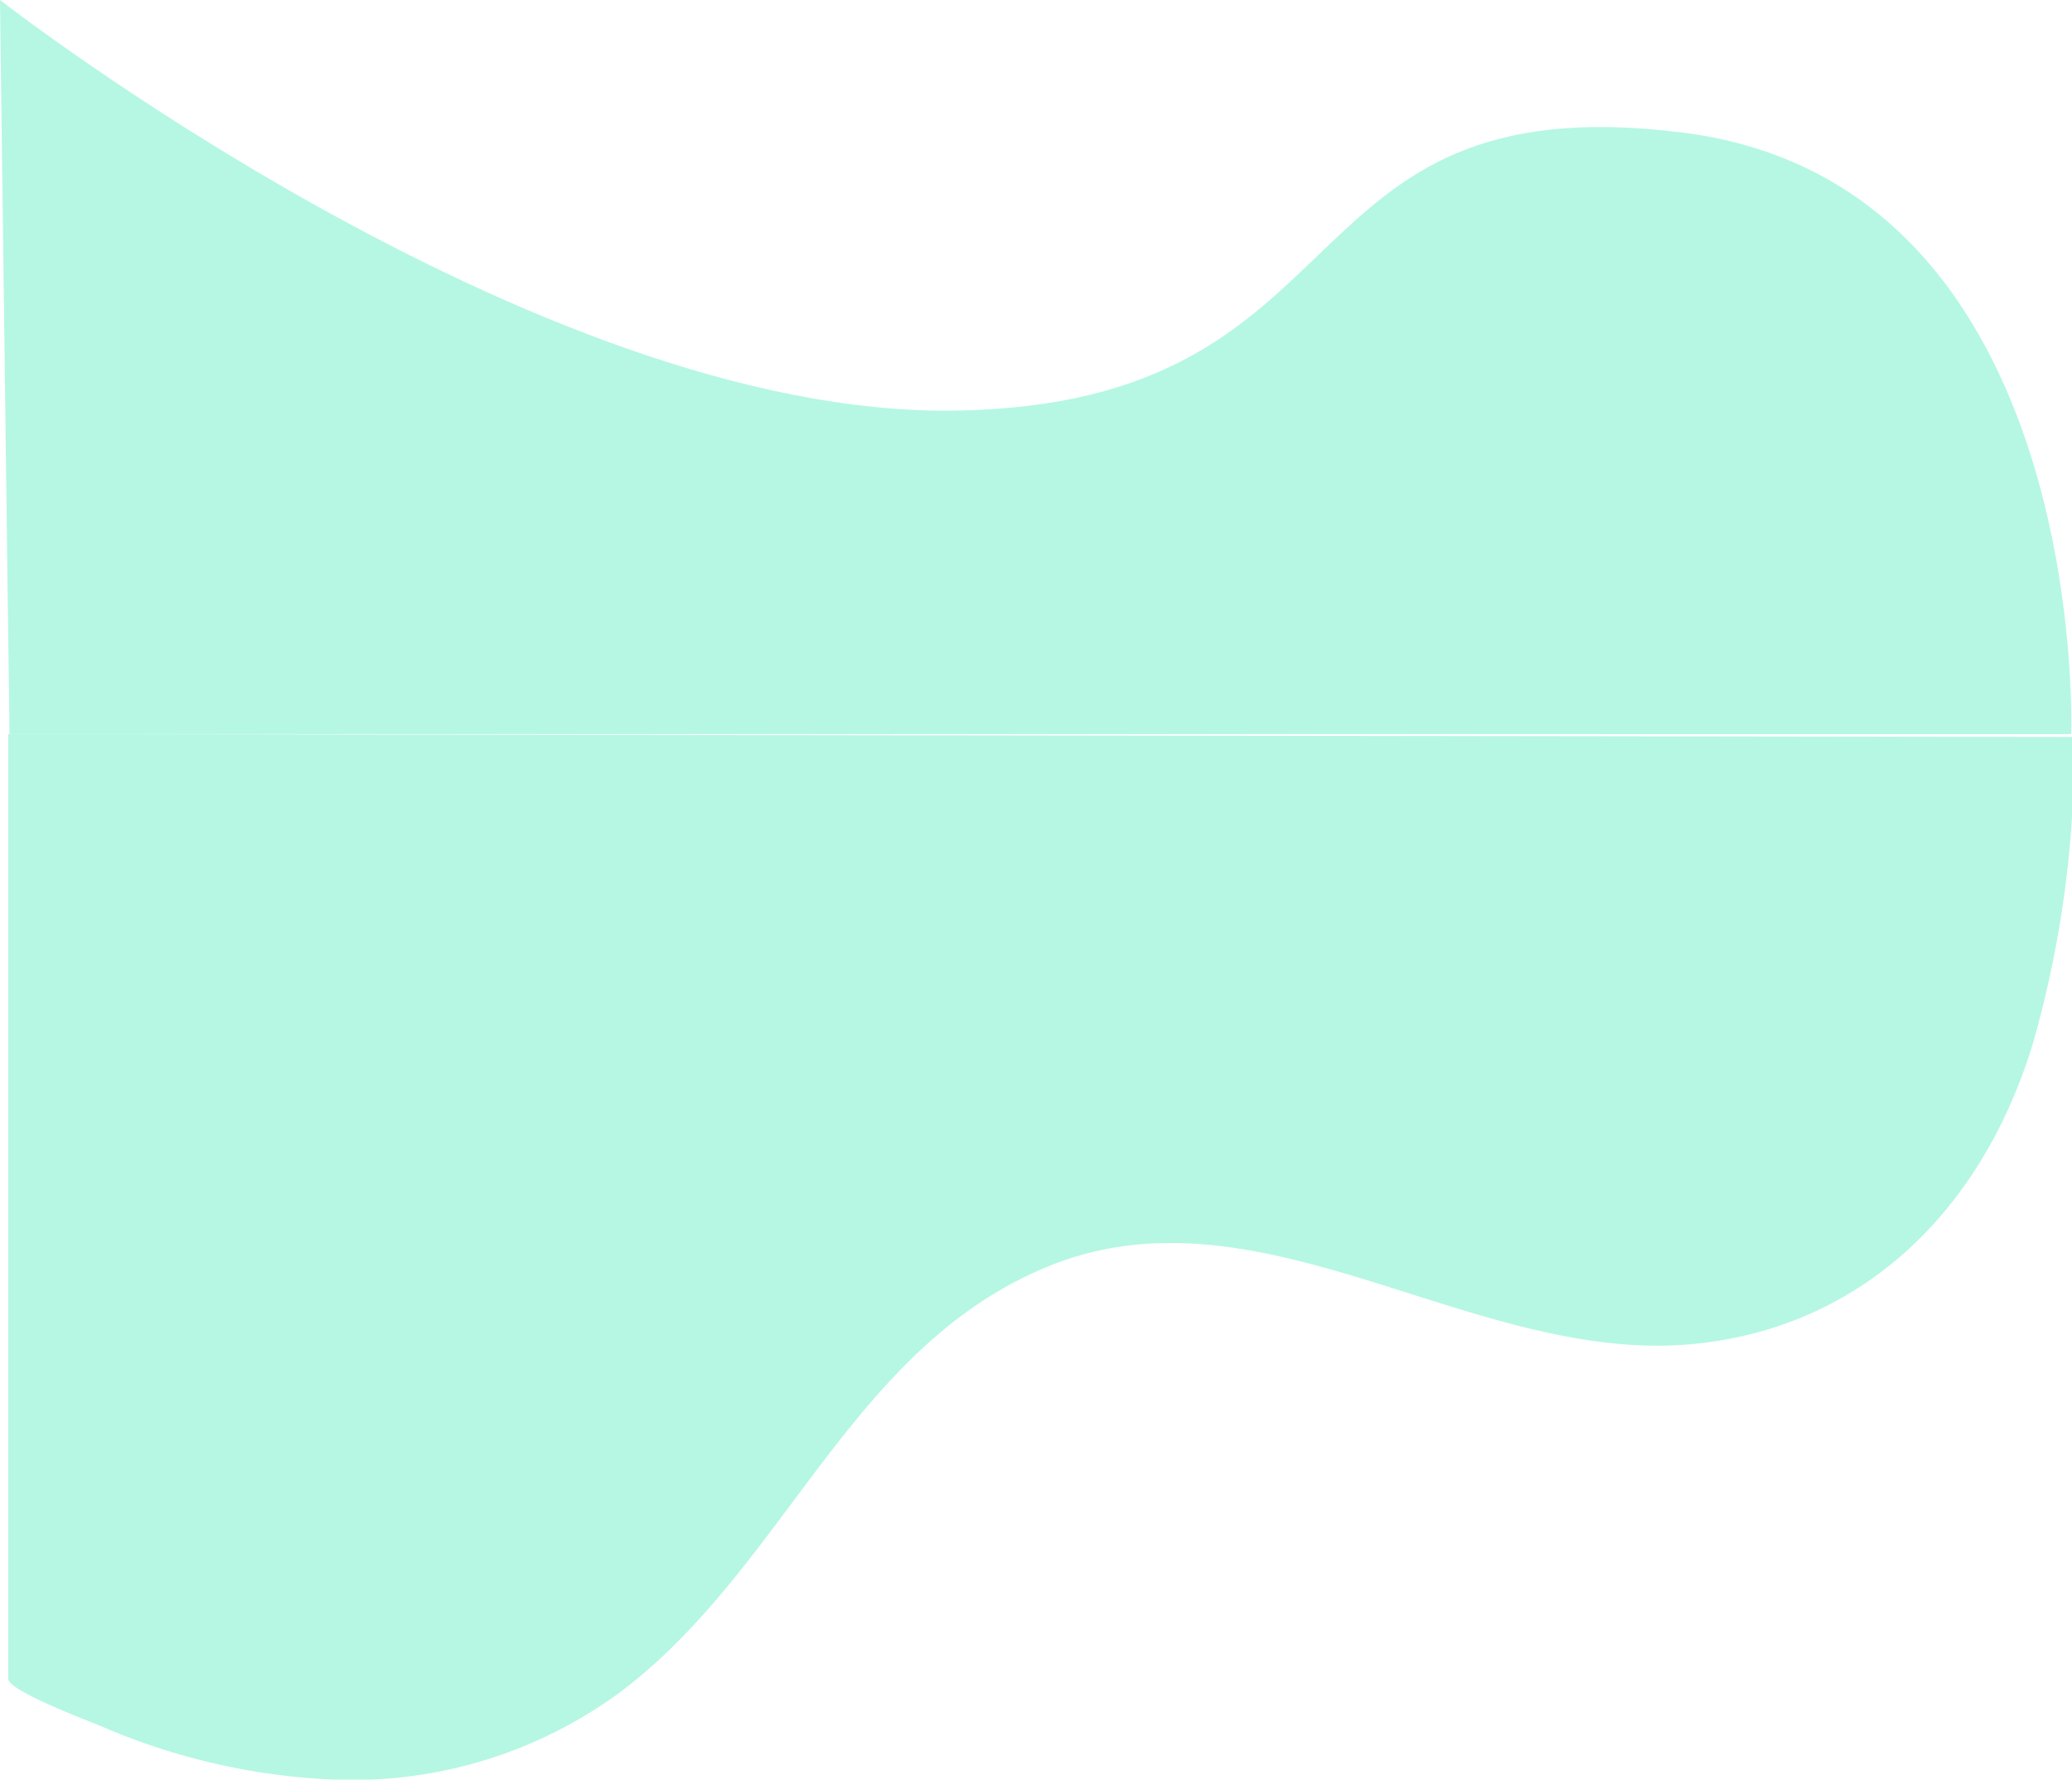
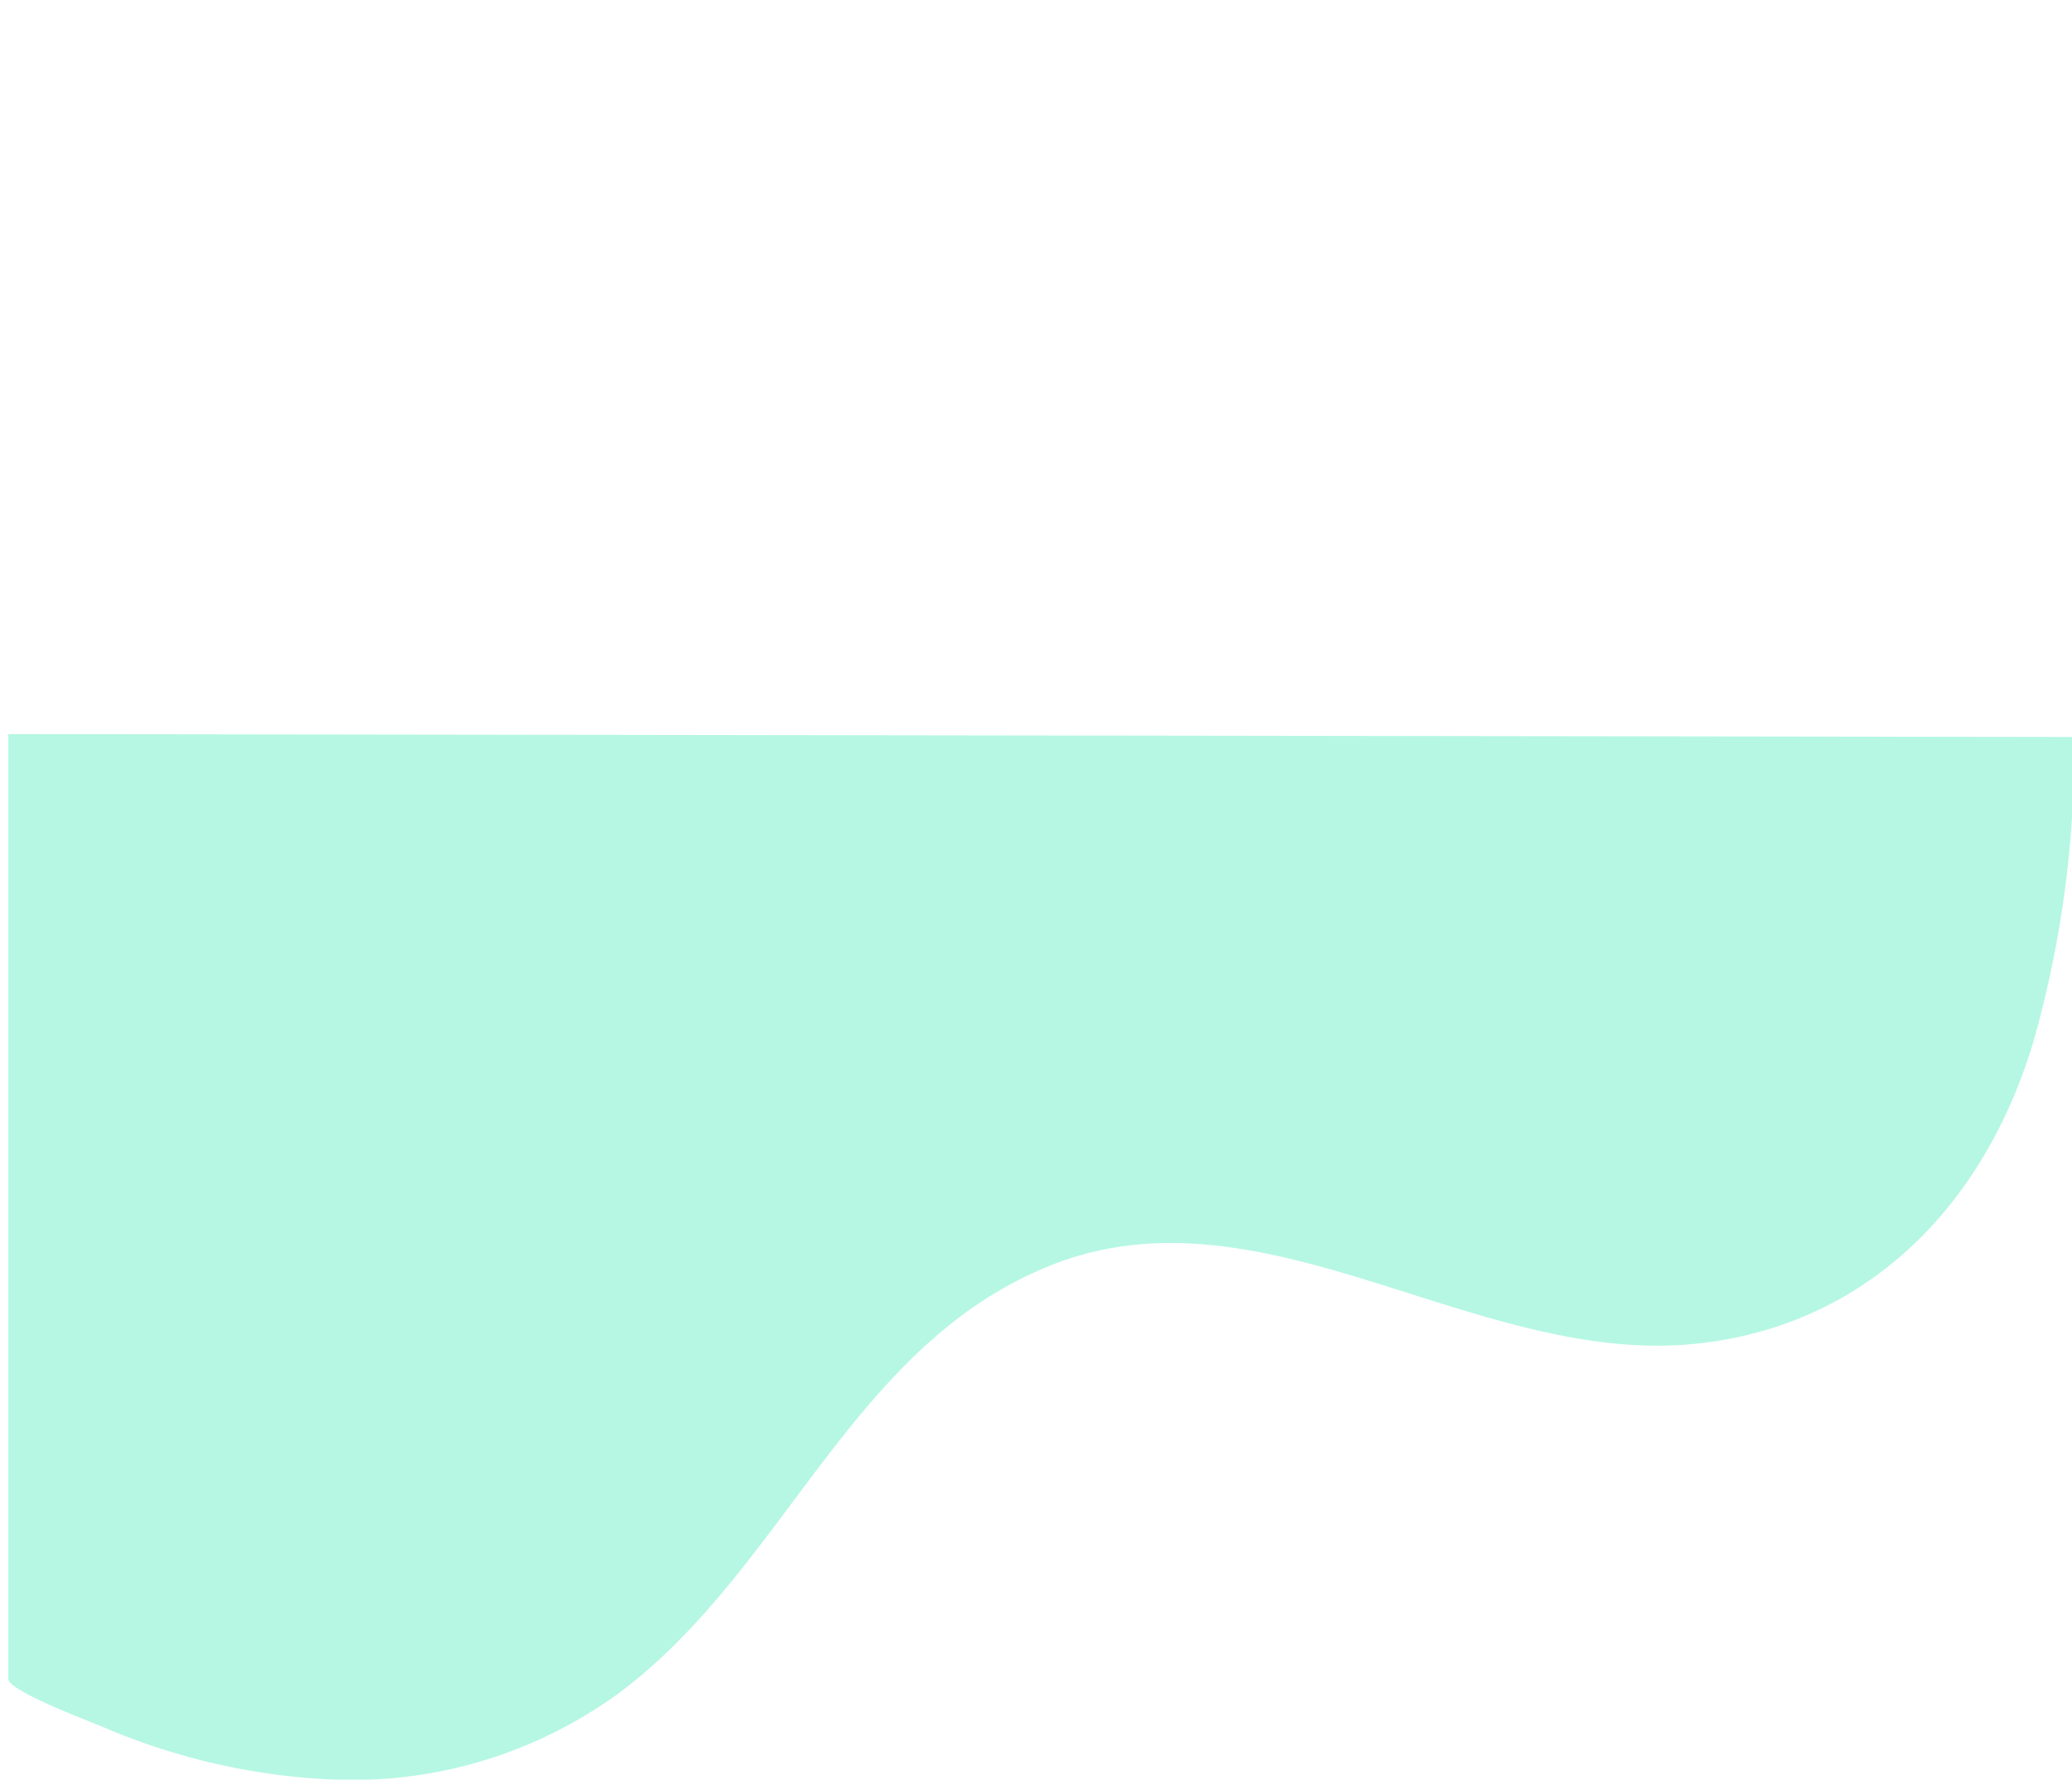
<svg xmlns="http://www.w3.org/2000/svg" id="Capa_1" data-name="Capa 1" viewBox="0 0 50.15 43.08">
  <defs>
    <style>.cls-1{fill:#b5f7e3;}</style>
  </defs>
  <title>aqua-paint-2</title>
  <path class="cls-1" d="M.2,18.4V41.27c0,.3,2.08,1.07,2.28,1.16a15.8,15.8,0,0,0,5.63,1.28A10.94,10.94,0,0,0,15,41.6c4-3,5.59-8.36,10.36-10.31,5.13-2.11,10.25,2.35,15.56,1.88,4-.36,7-3.08,8.28-7.27a25.82,25.82,0,0,0,1-7.43Z" transform="translate(0 -0.63)" />
-   <path class="cls-1" d="M50.13,18.4s.47-13.31-9.4-14.56-7.44,6.58-17.62,6.73S0,.63,0,.63L.23,18.4Z" transform="translate(0 -0.63)" />
</svg>